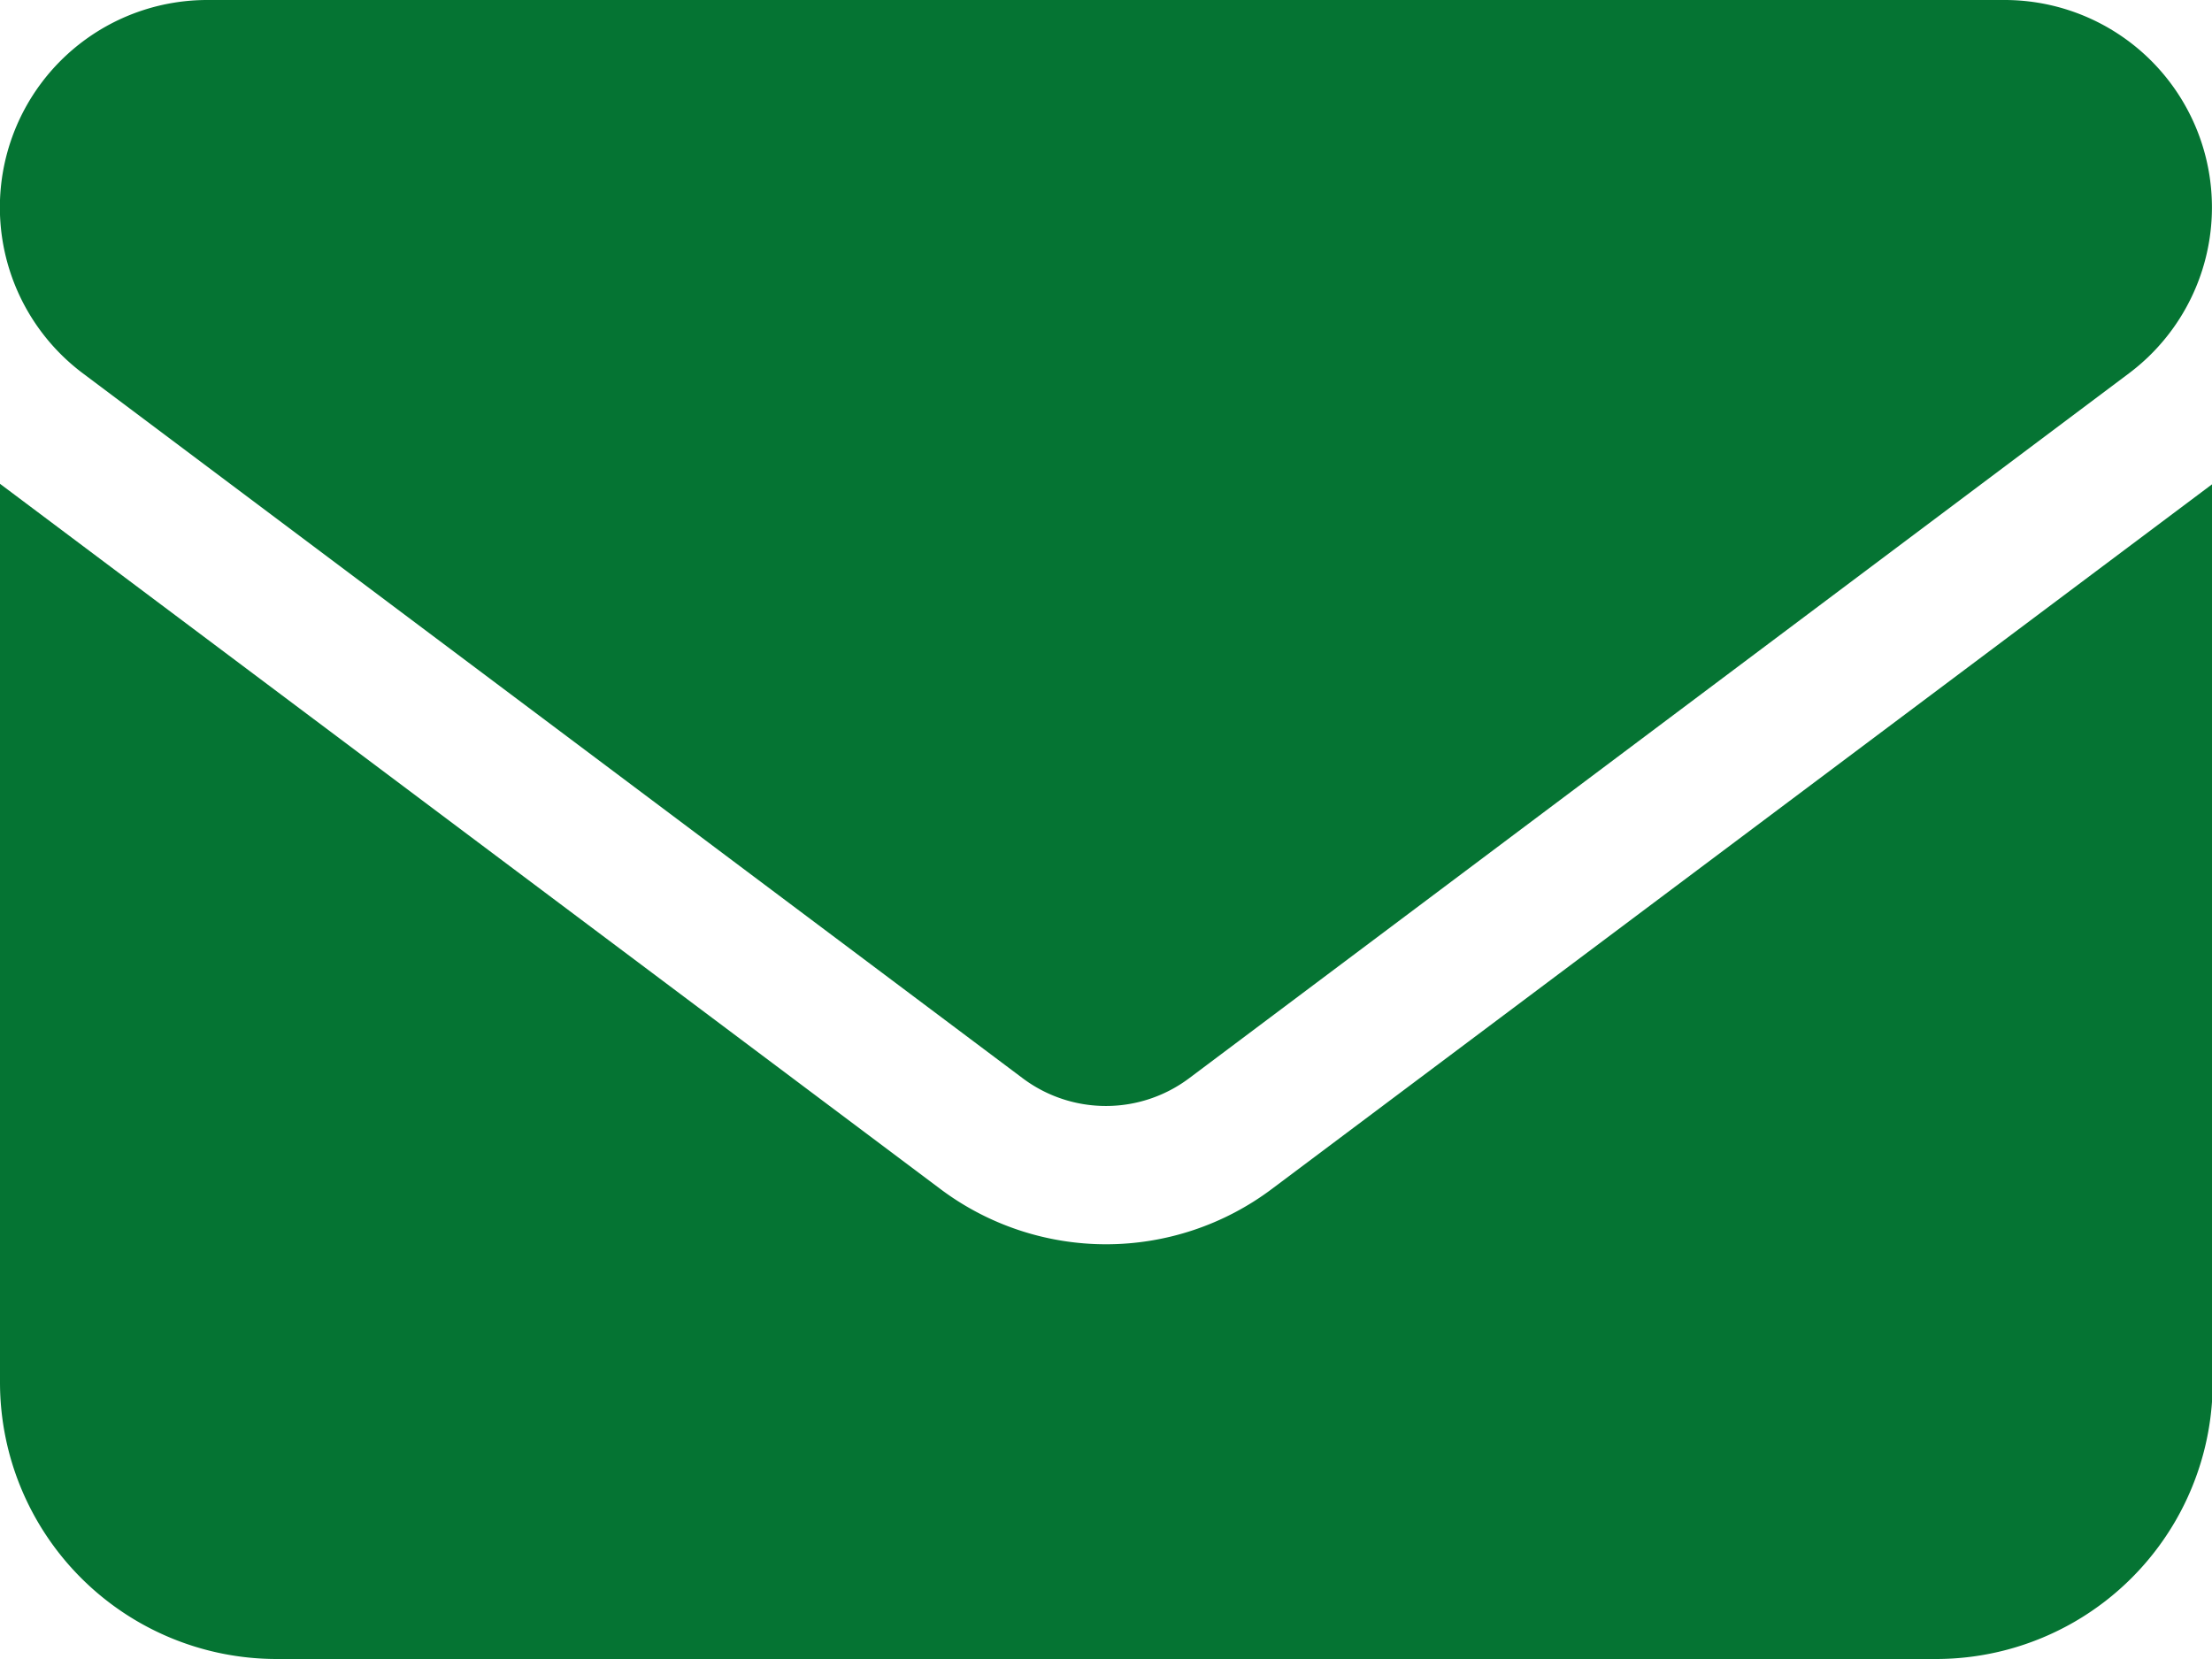
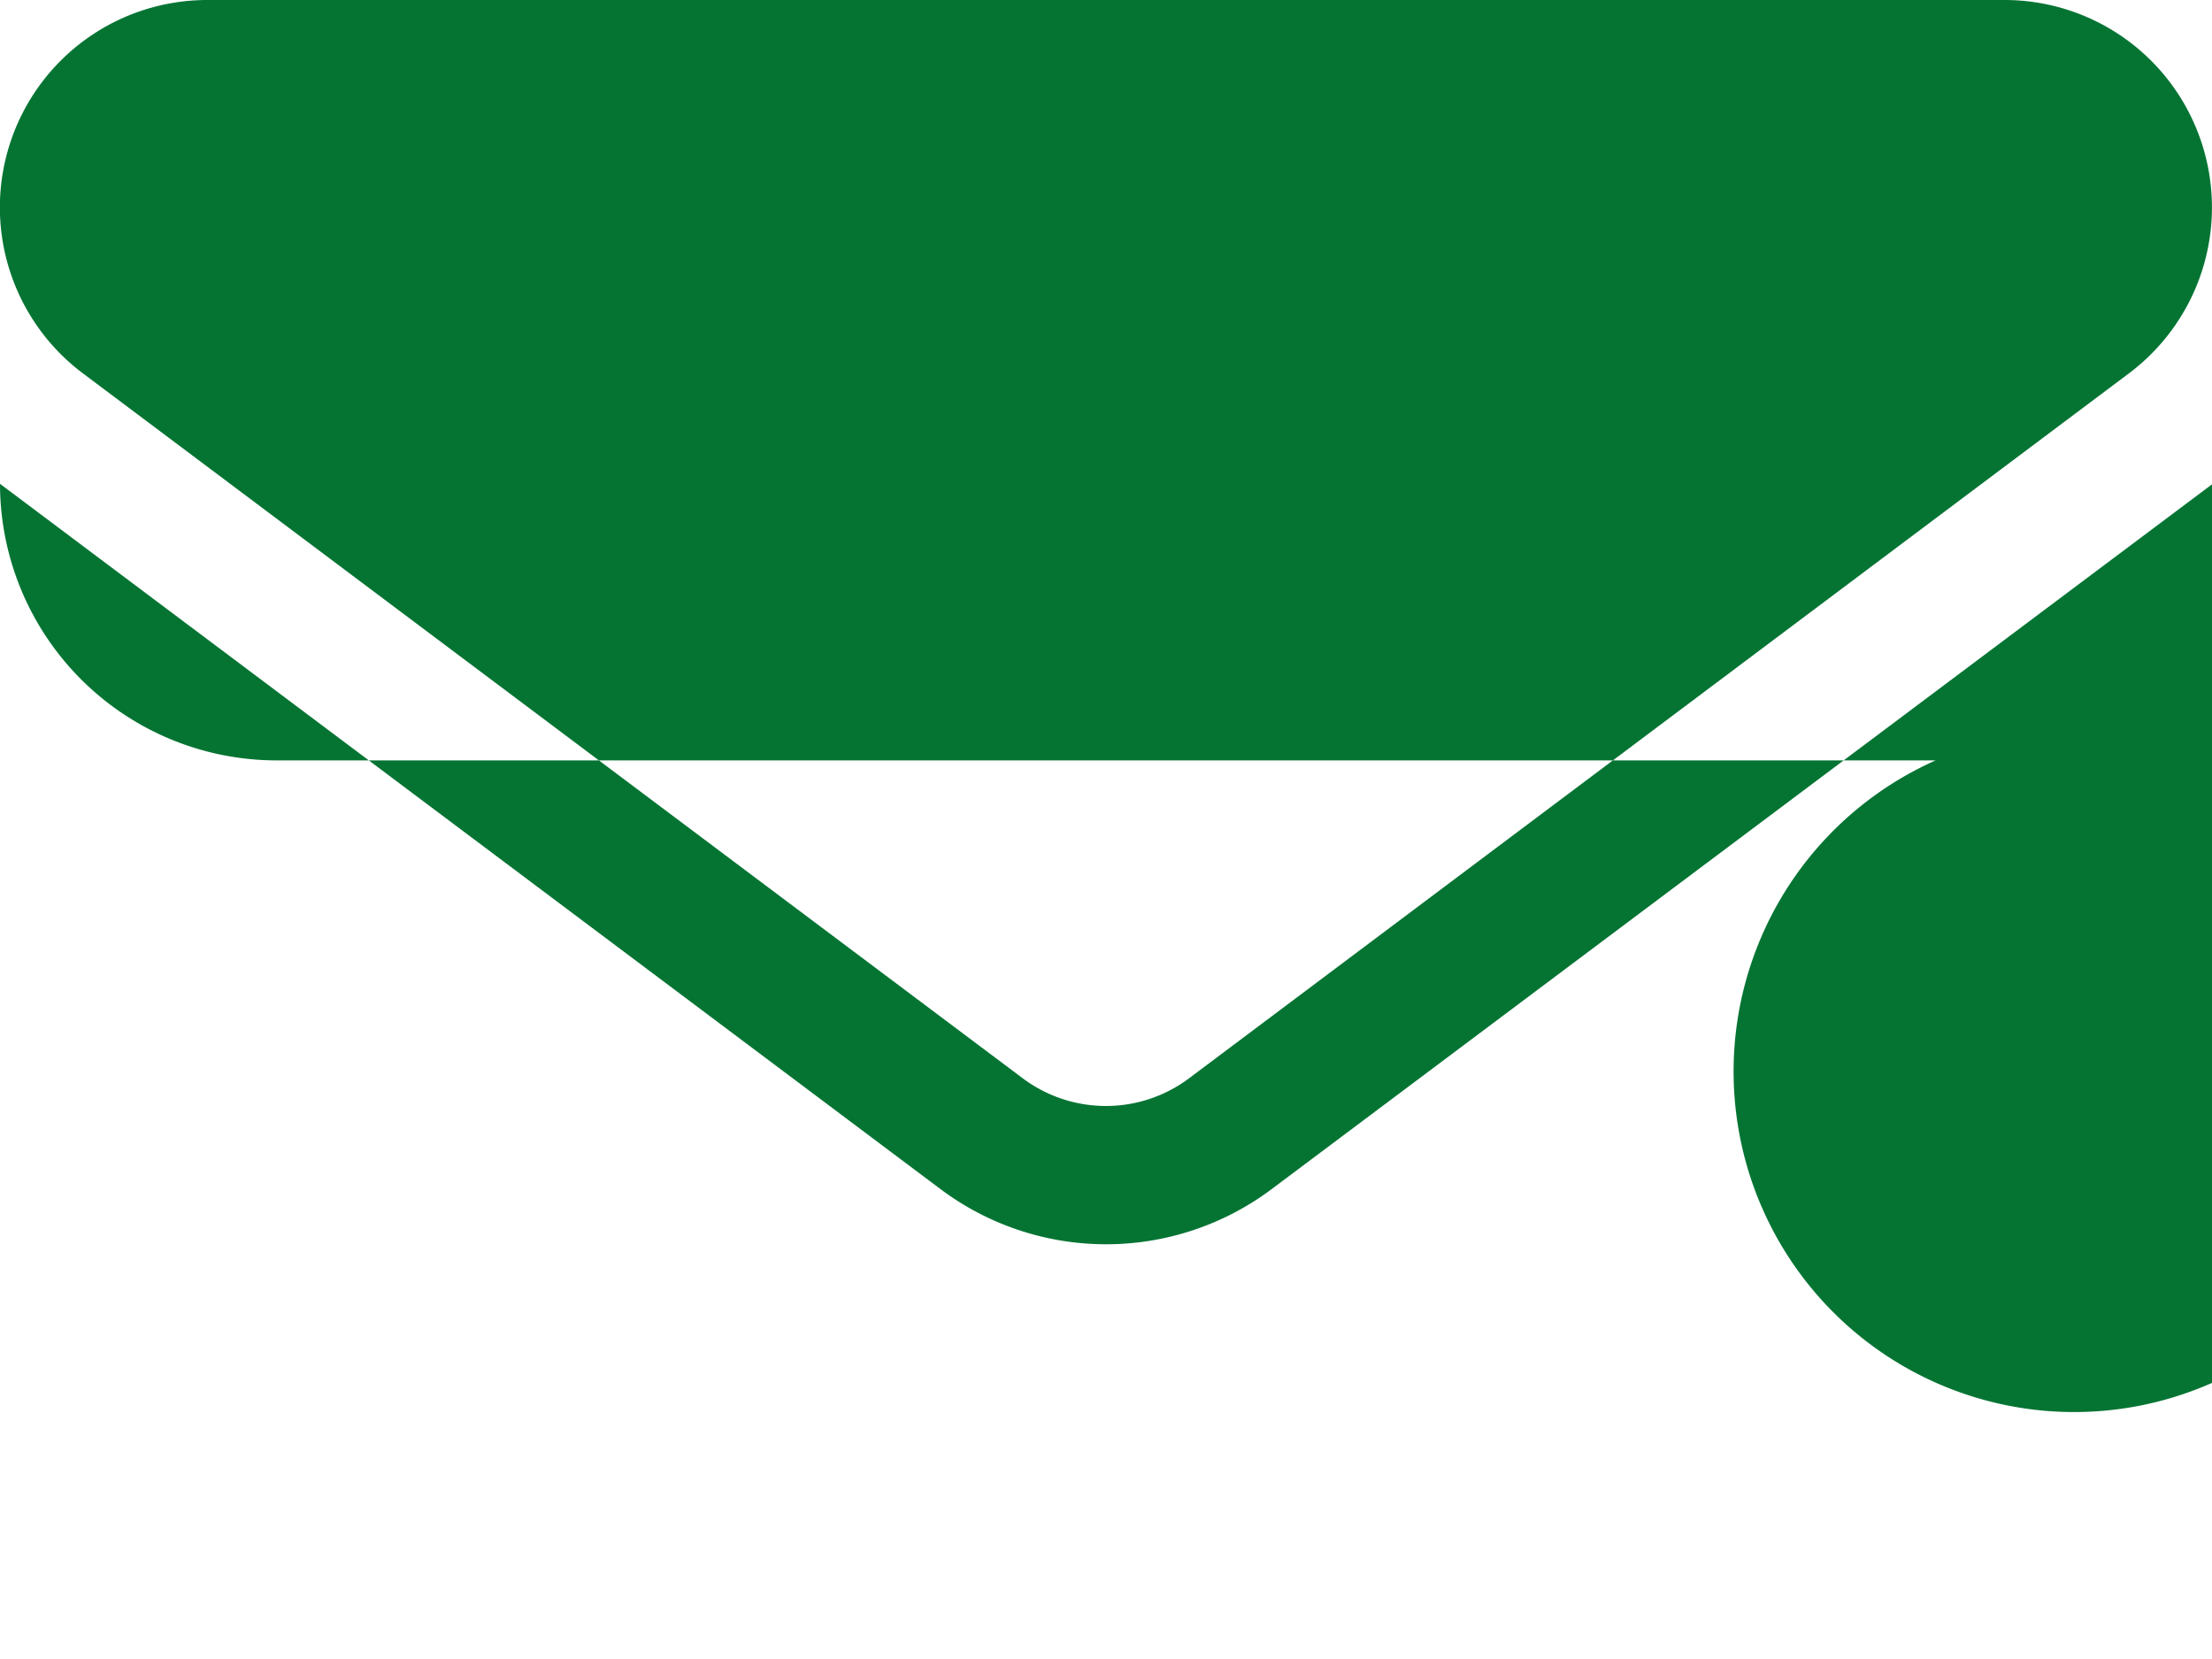
<svg xmlns="http://www.w3.org/2000/svg" width="12.596" height="9.447" viewBox="0 0 12.596 9.447">
-   <path id="envelope-solid" d="M1.181,64a1.181,1.181,0,0,0-.709,2.126l5.353,4.015a.79.79,0,0,0,.945,0l5.353-4.015A1.181,1.181,0,0,0,11.415,64ZM0,66.755v5.117a1.576,1.576,0,0,0,1.575,1.575h9.447A1.576,1.576,0,0,0,12.6,71.873V66.755L7.243,70.77a1.572,1.572,0,0,1-1.889,0Z" transform="translate(0 -64)" fill="#057433" />
+   <path id="envelope-solid" d="M1.181,64a1.181,1.181,0,0,0-.709,2.126l5.353,4.015a.79.79,0,0,0,.945,0l5.353-4.015A1.181,1.181,0,0,0,11.415,64ZM0,66.755a1.576,1.576,0,0,0,1.575,1.575h9.447A1.576,1.576,0,0,0,12.6,71.873V66.755L7.243,70.77a1.572,1.572,0,0,1-1.889,0Z" transform="translate(0 -64)" fill="#057433" />
</svg>